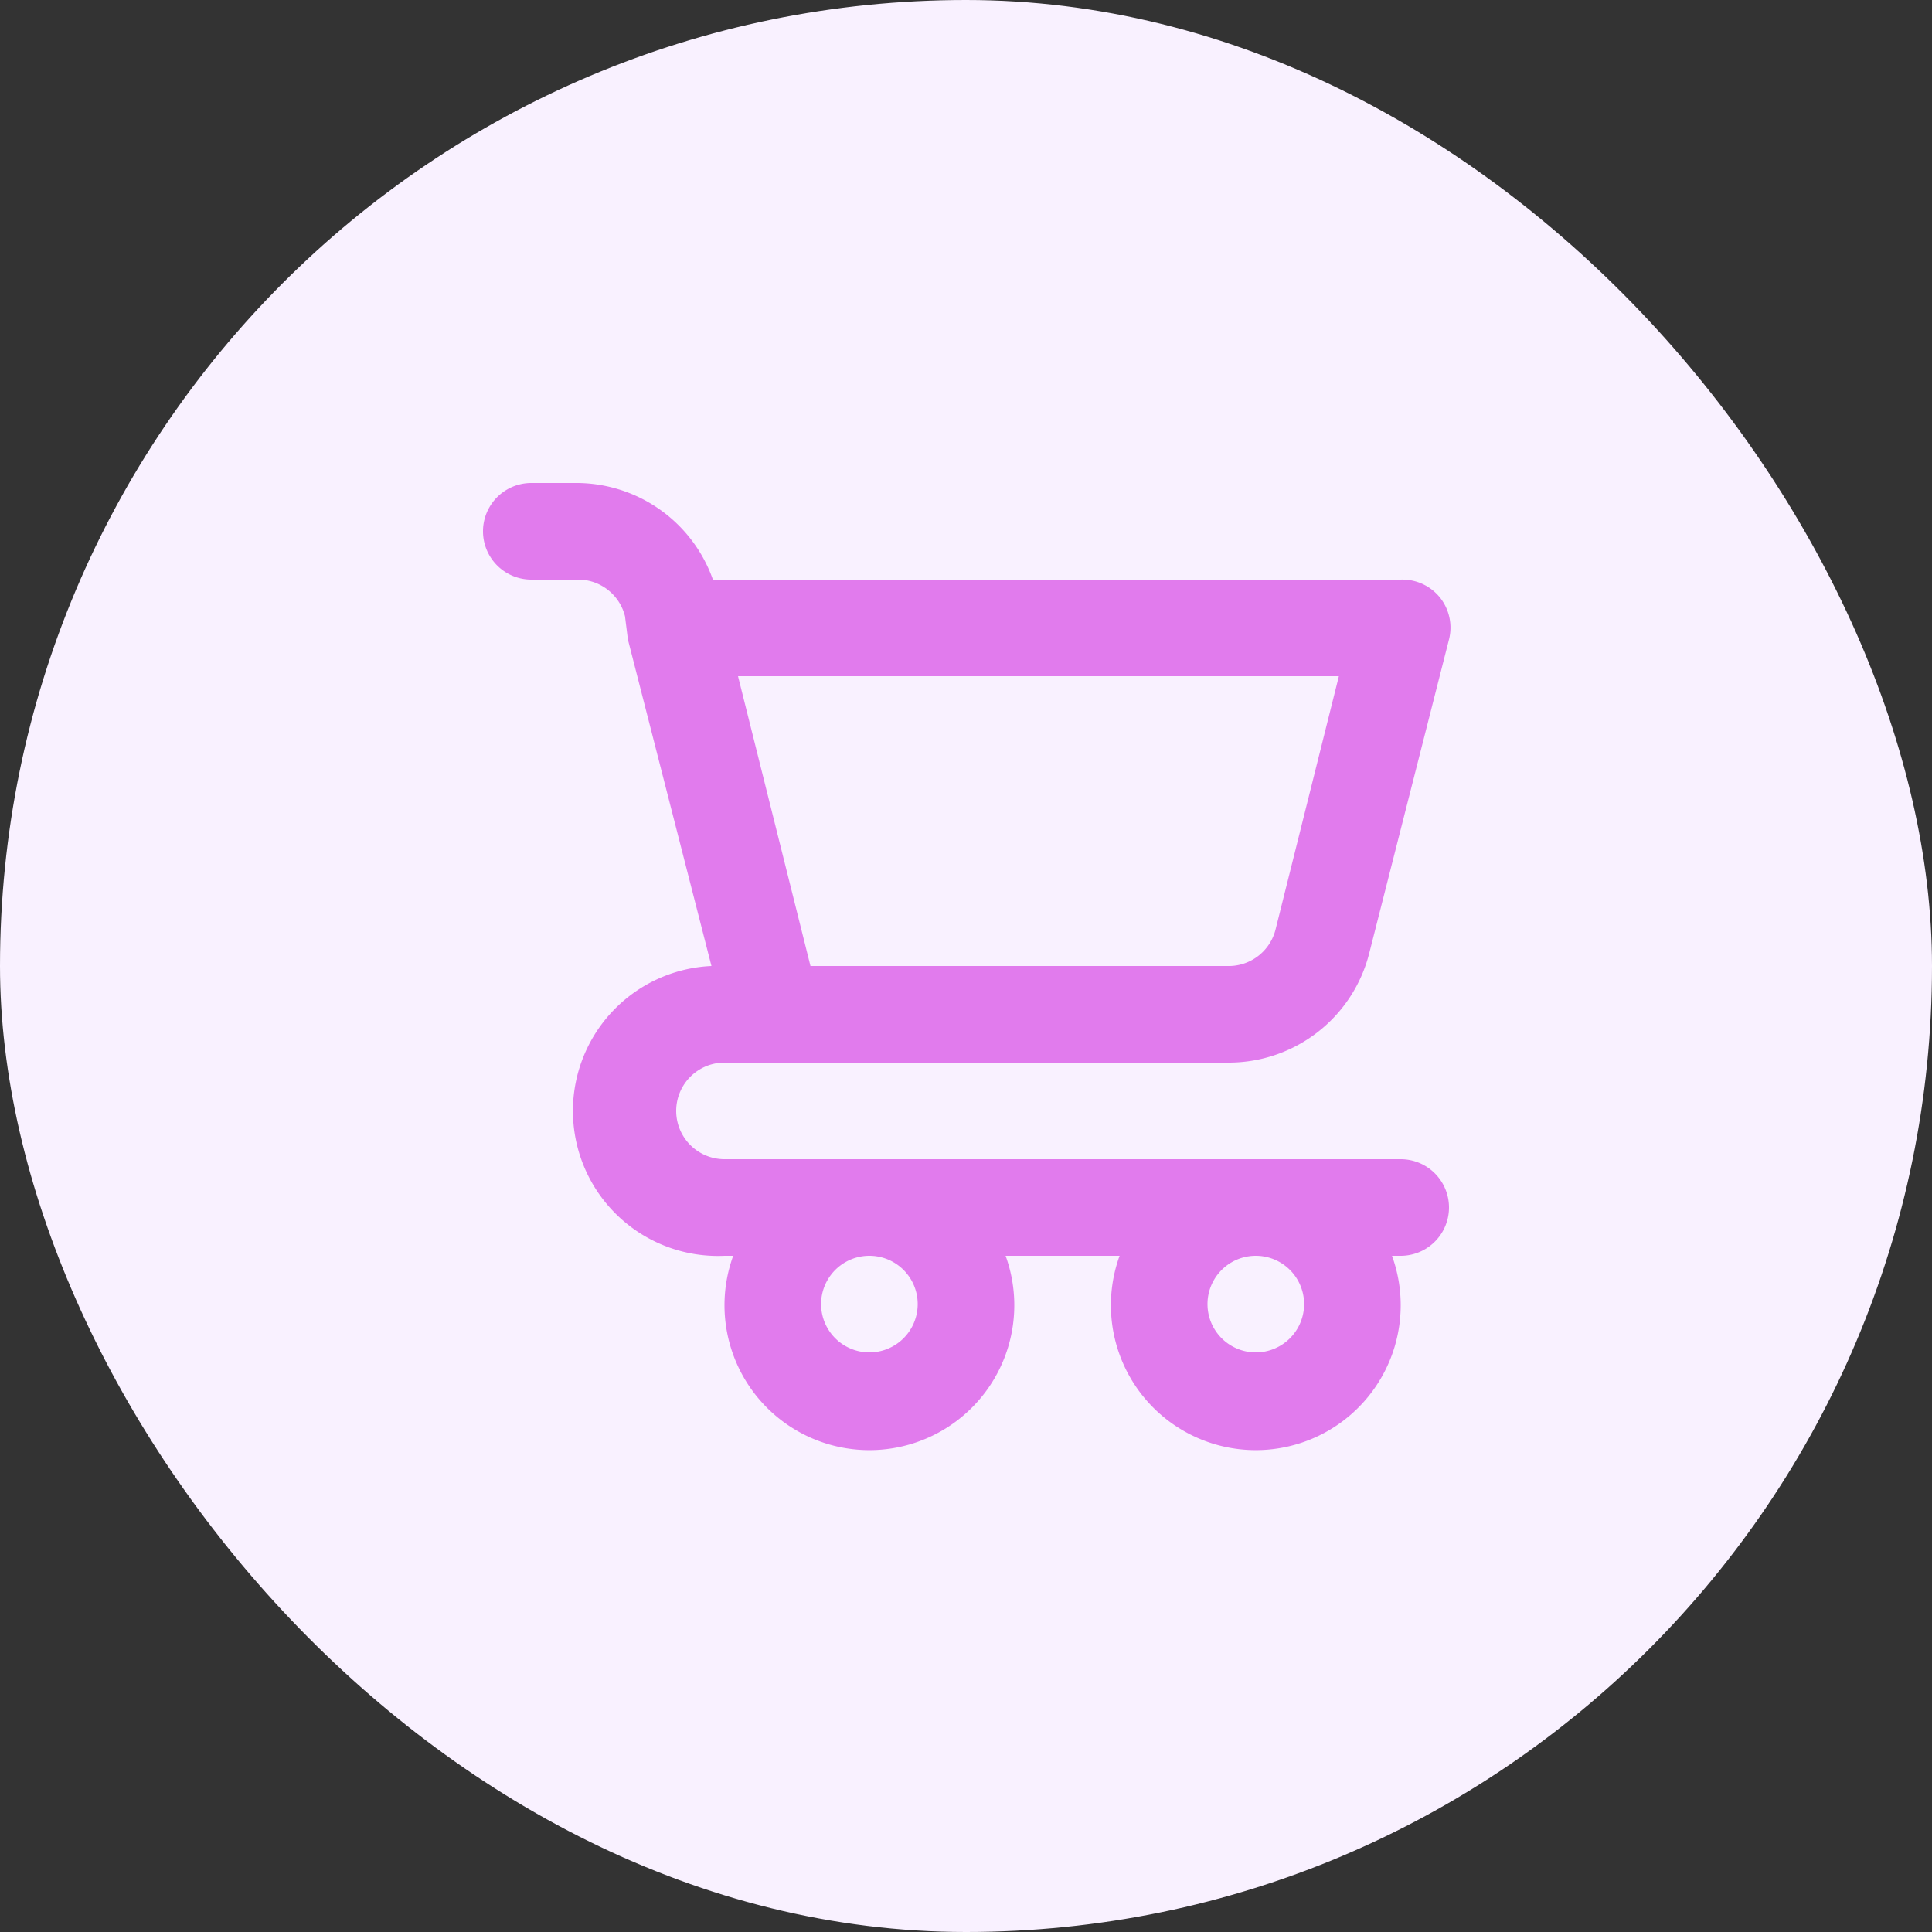
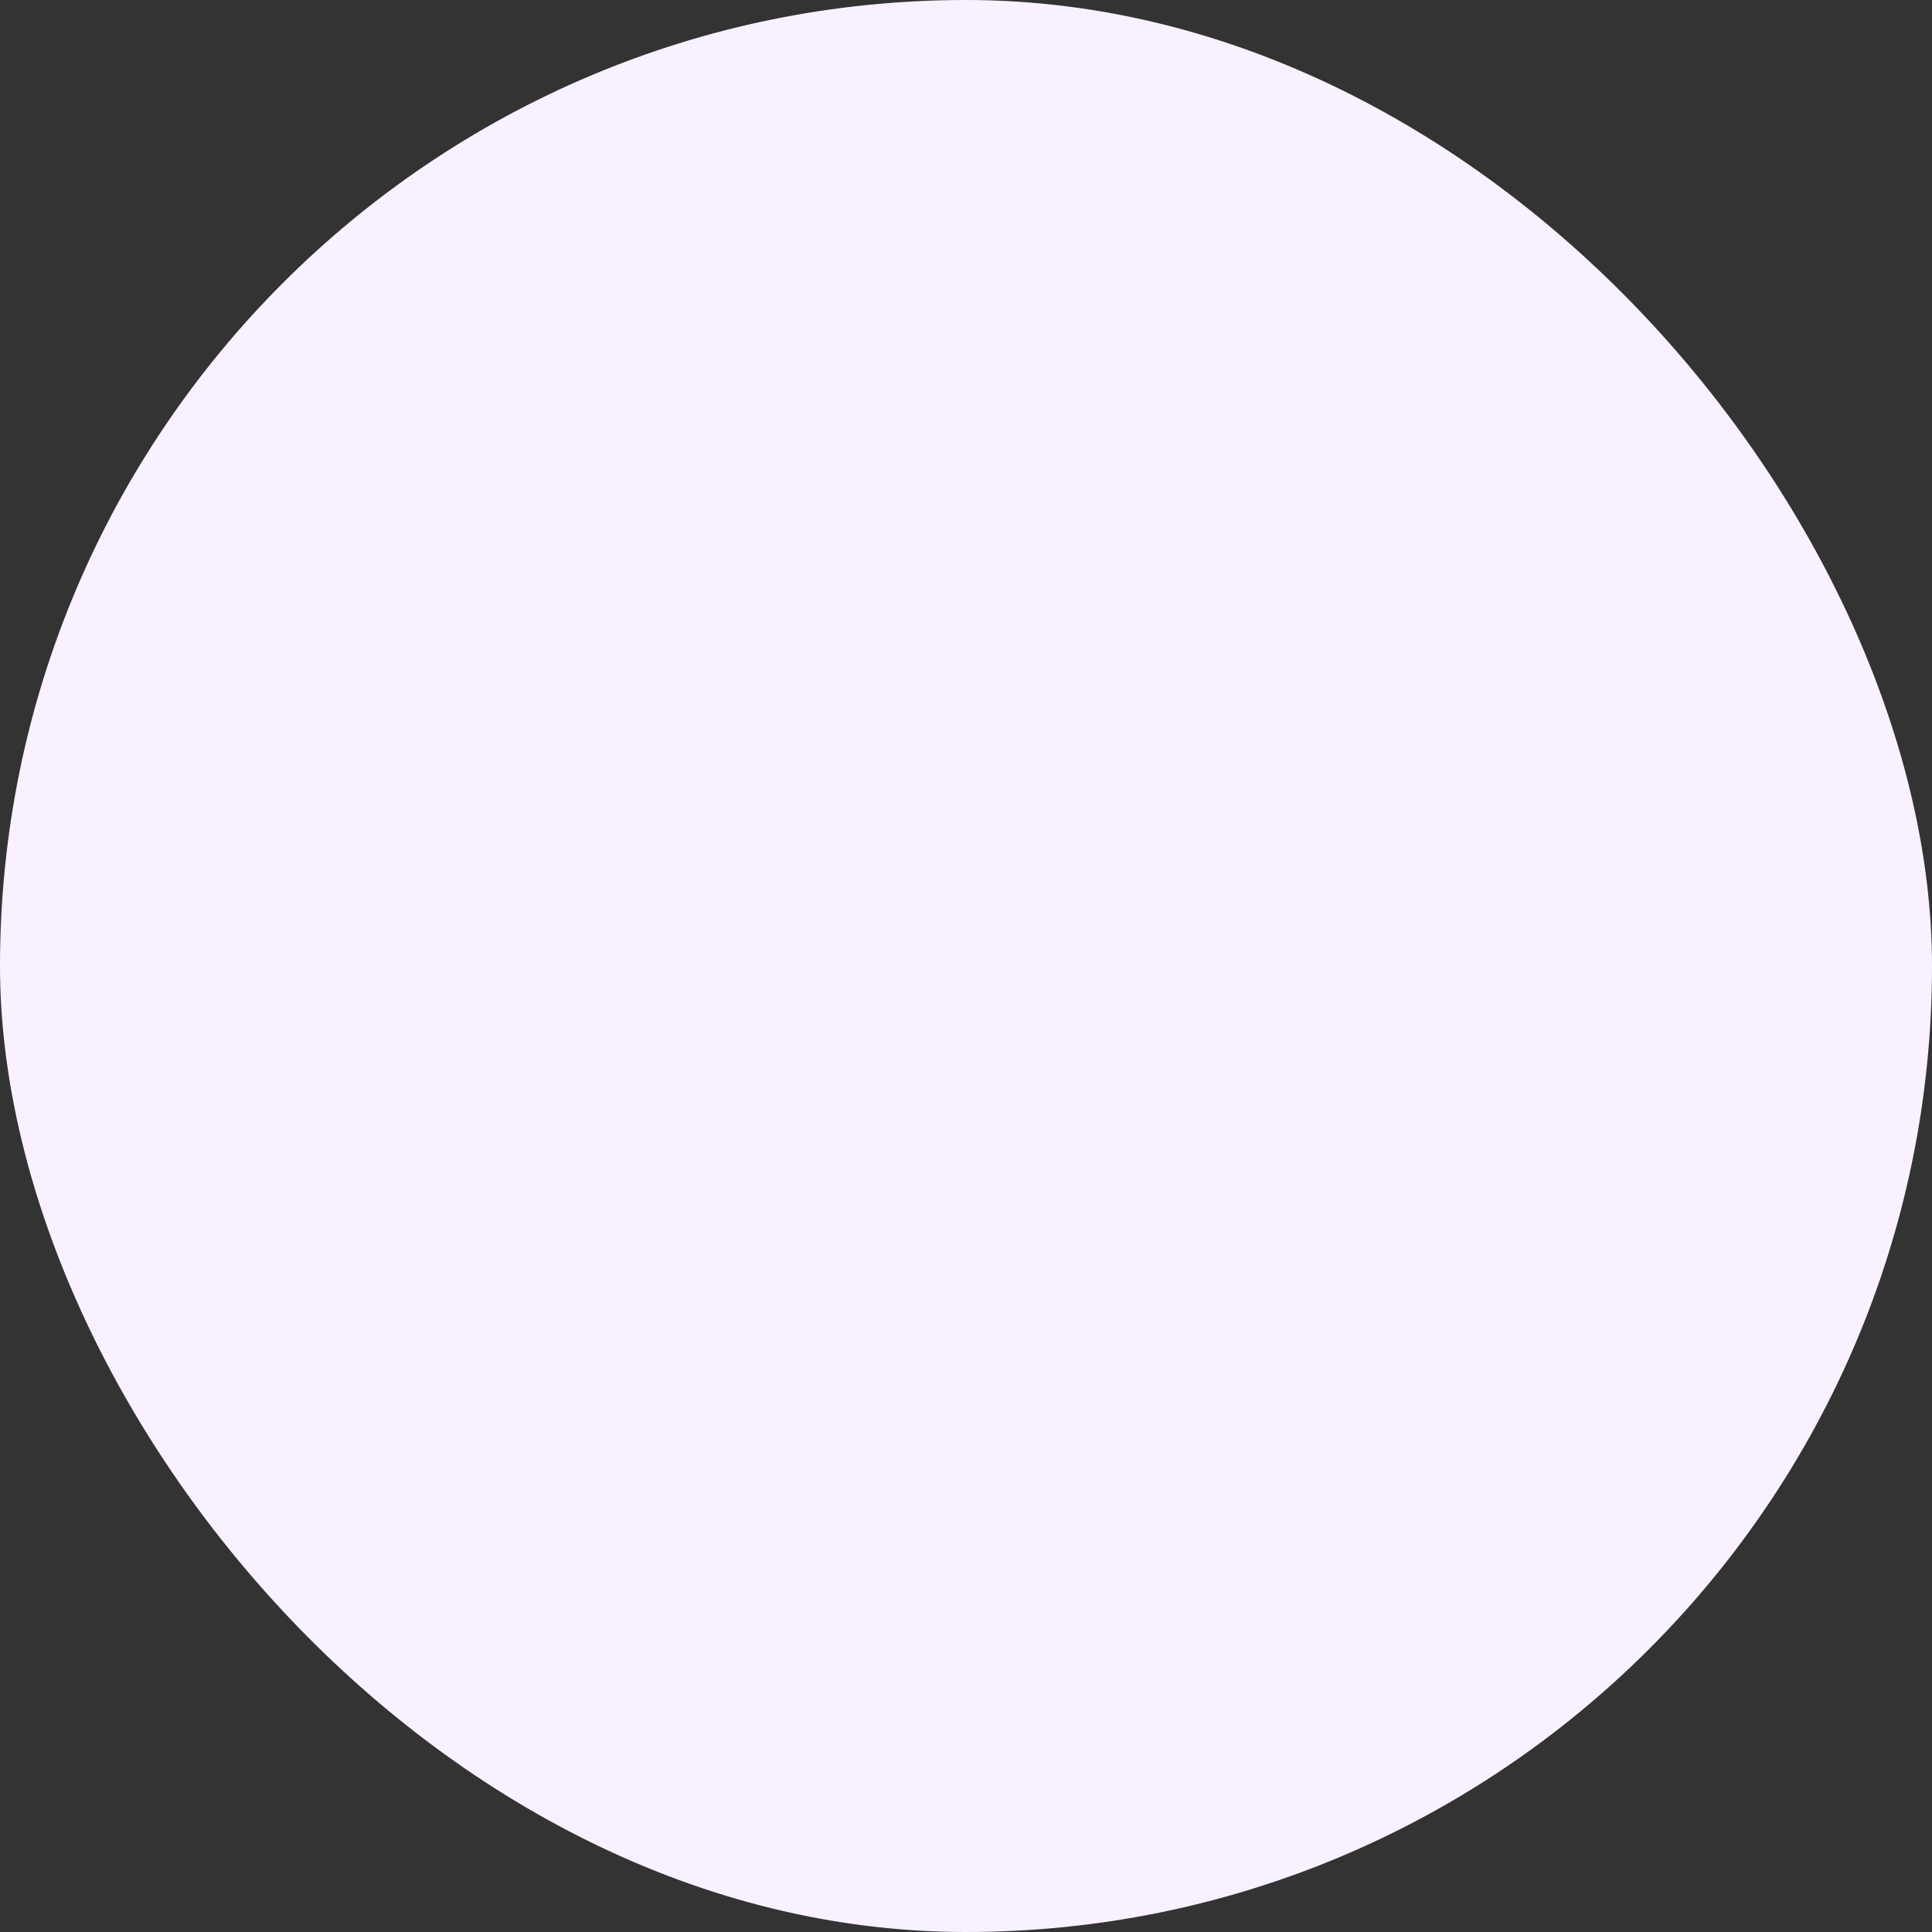
<svg xmlns="http://www.w3.org/2000/svg" width="40" height="40" fill="none">
  <rect width="100%" height="100%" fill="#333333" stroke="none" />
  <rect width="40" height="40" rx="20" fill="#F9F1FF" />
-   <path d="M29 24H15a1 1 0 010-2h10.44a3 3 0 002.91-2.27L30 13.24a1 1 0 00-.18-.86A1 1 0 0029 12H14.76a3 3 0 00-2.82-2H11a1 1 0 000 2h.94a1 1 0 011 .76l.06.48L14.73 20a3.003 3.003 0 00.27 6h.18a3 3 0 105.64 0h2.36a3 3 0 105.64 0H29a1 1 0 000-2zm-1.28-10l-1.31 5.24a1 1 0 01-1 .76h-8.63l-1.5-6h12.44zM18 28a1 1 0 110-2 1 1 0 010 2zm8 0a1 1 0 110-2 1 1 0 010 2z" fill="#E17BED" />
</svg>